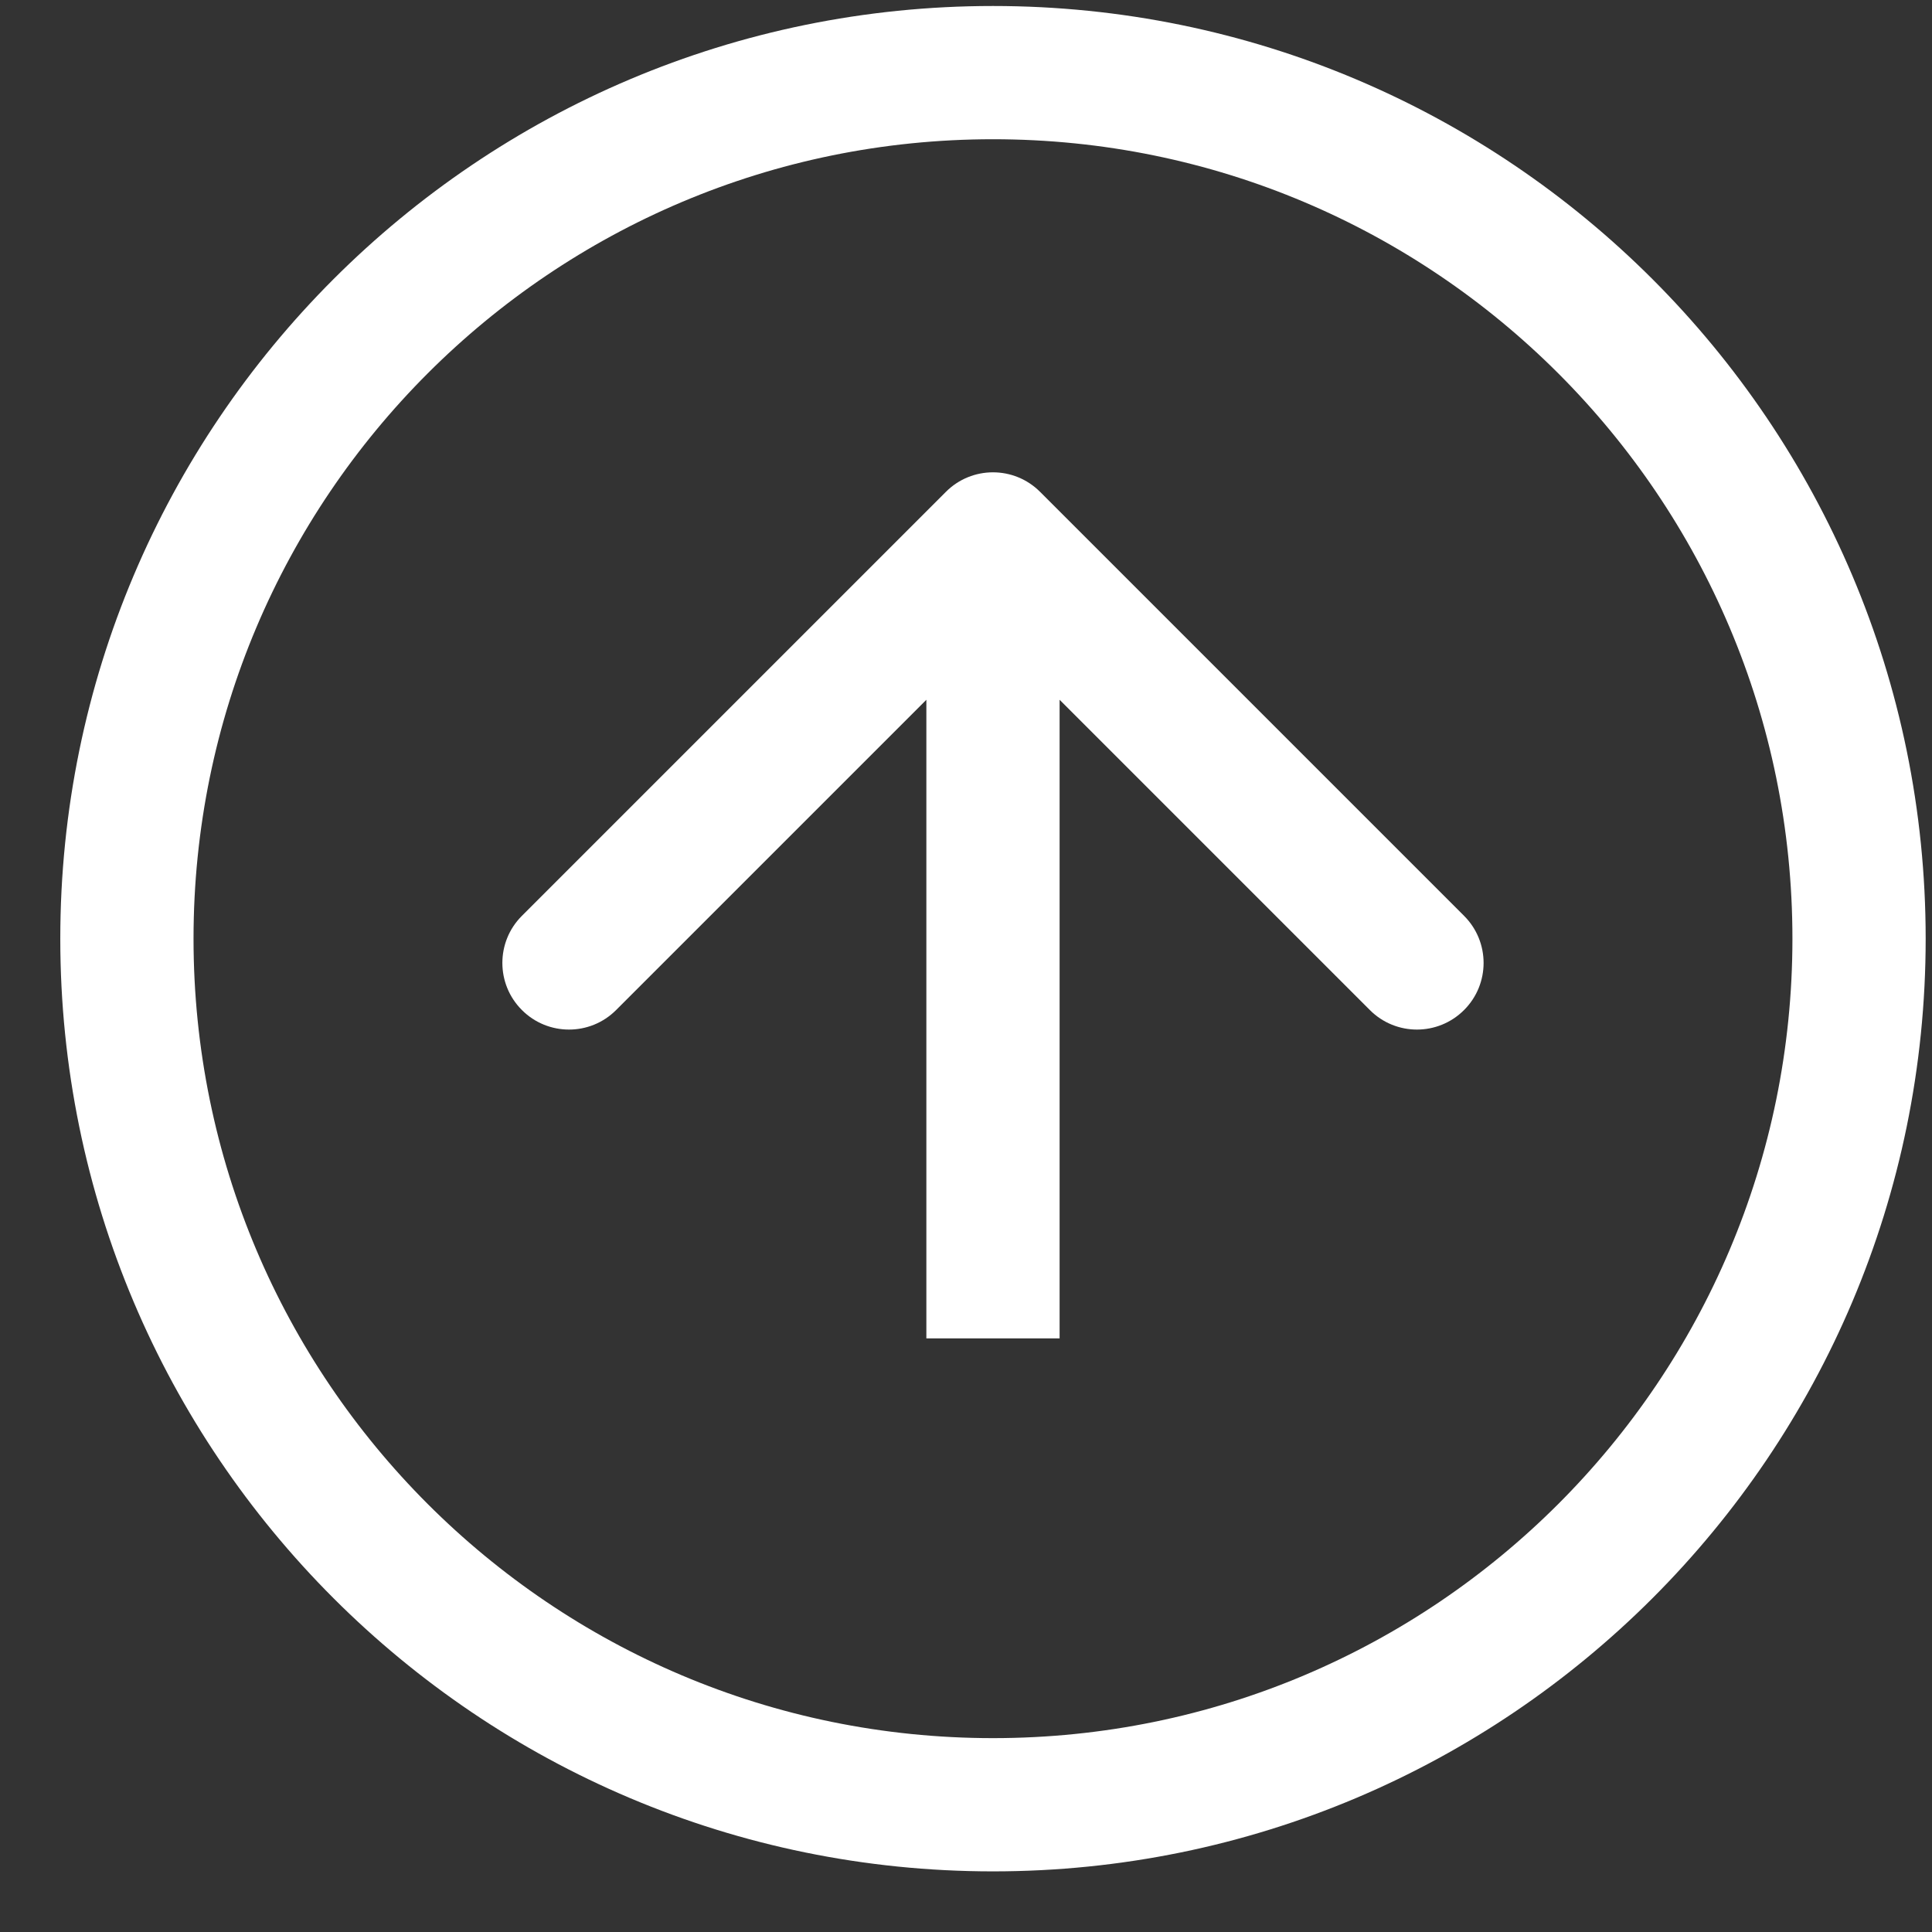
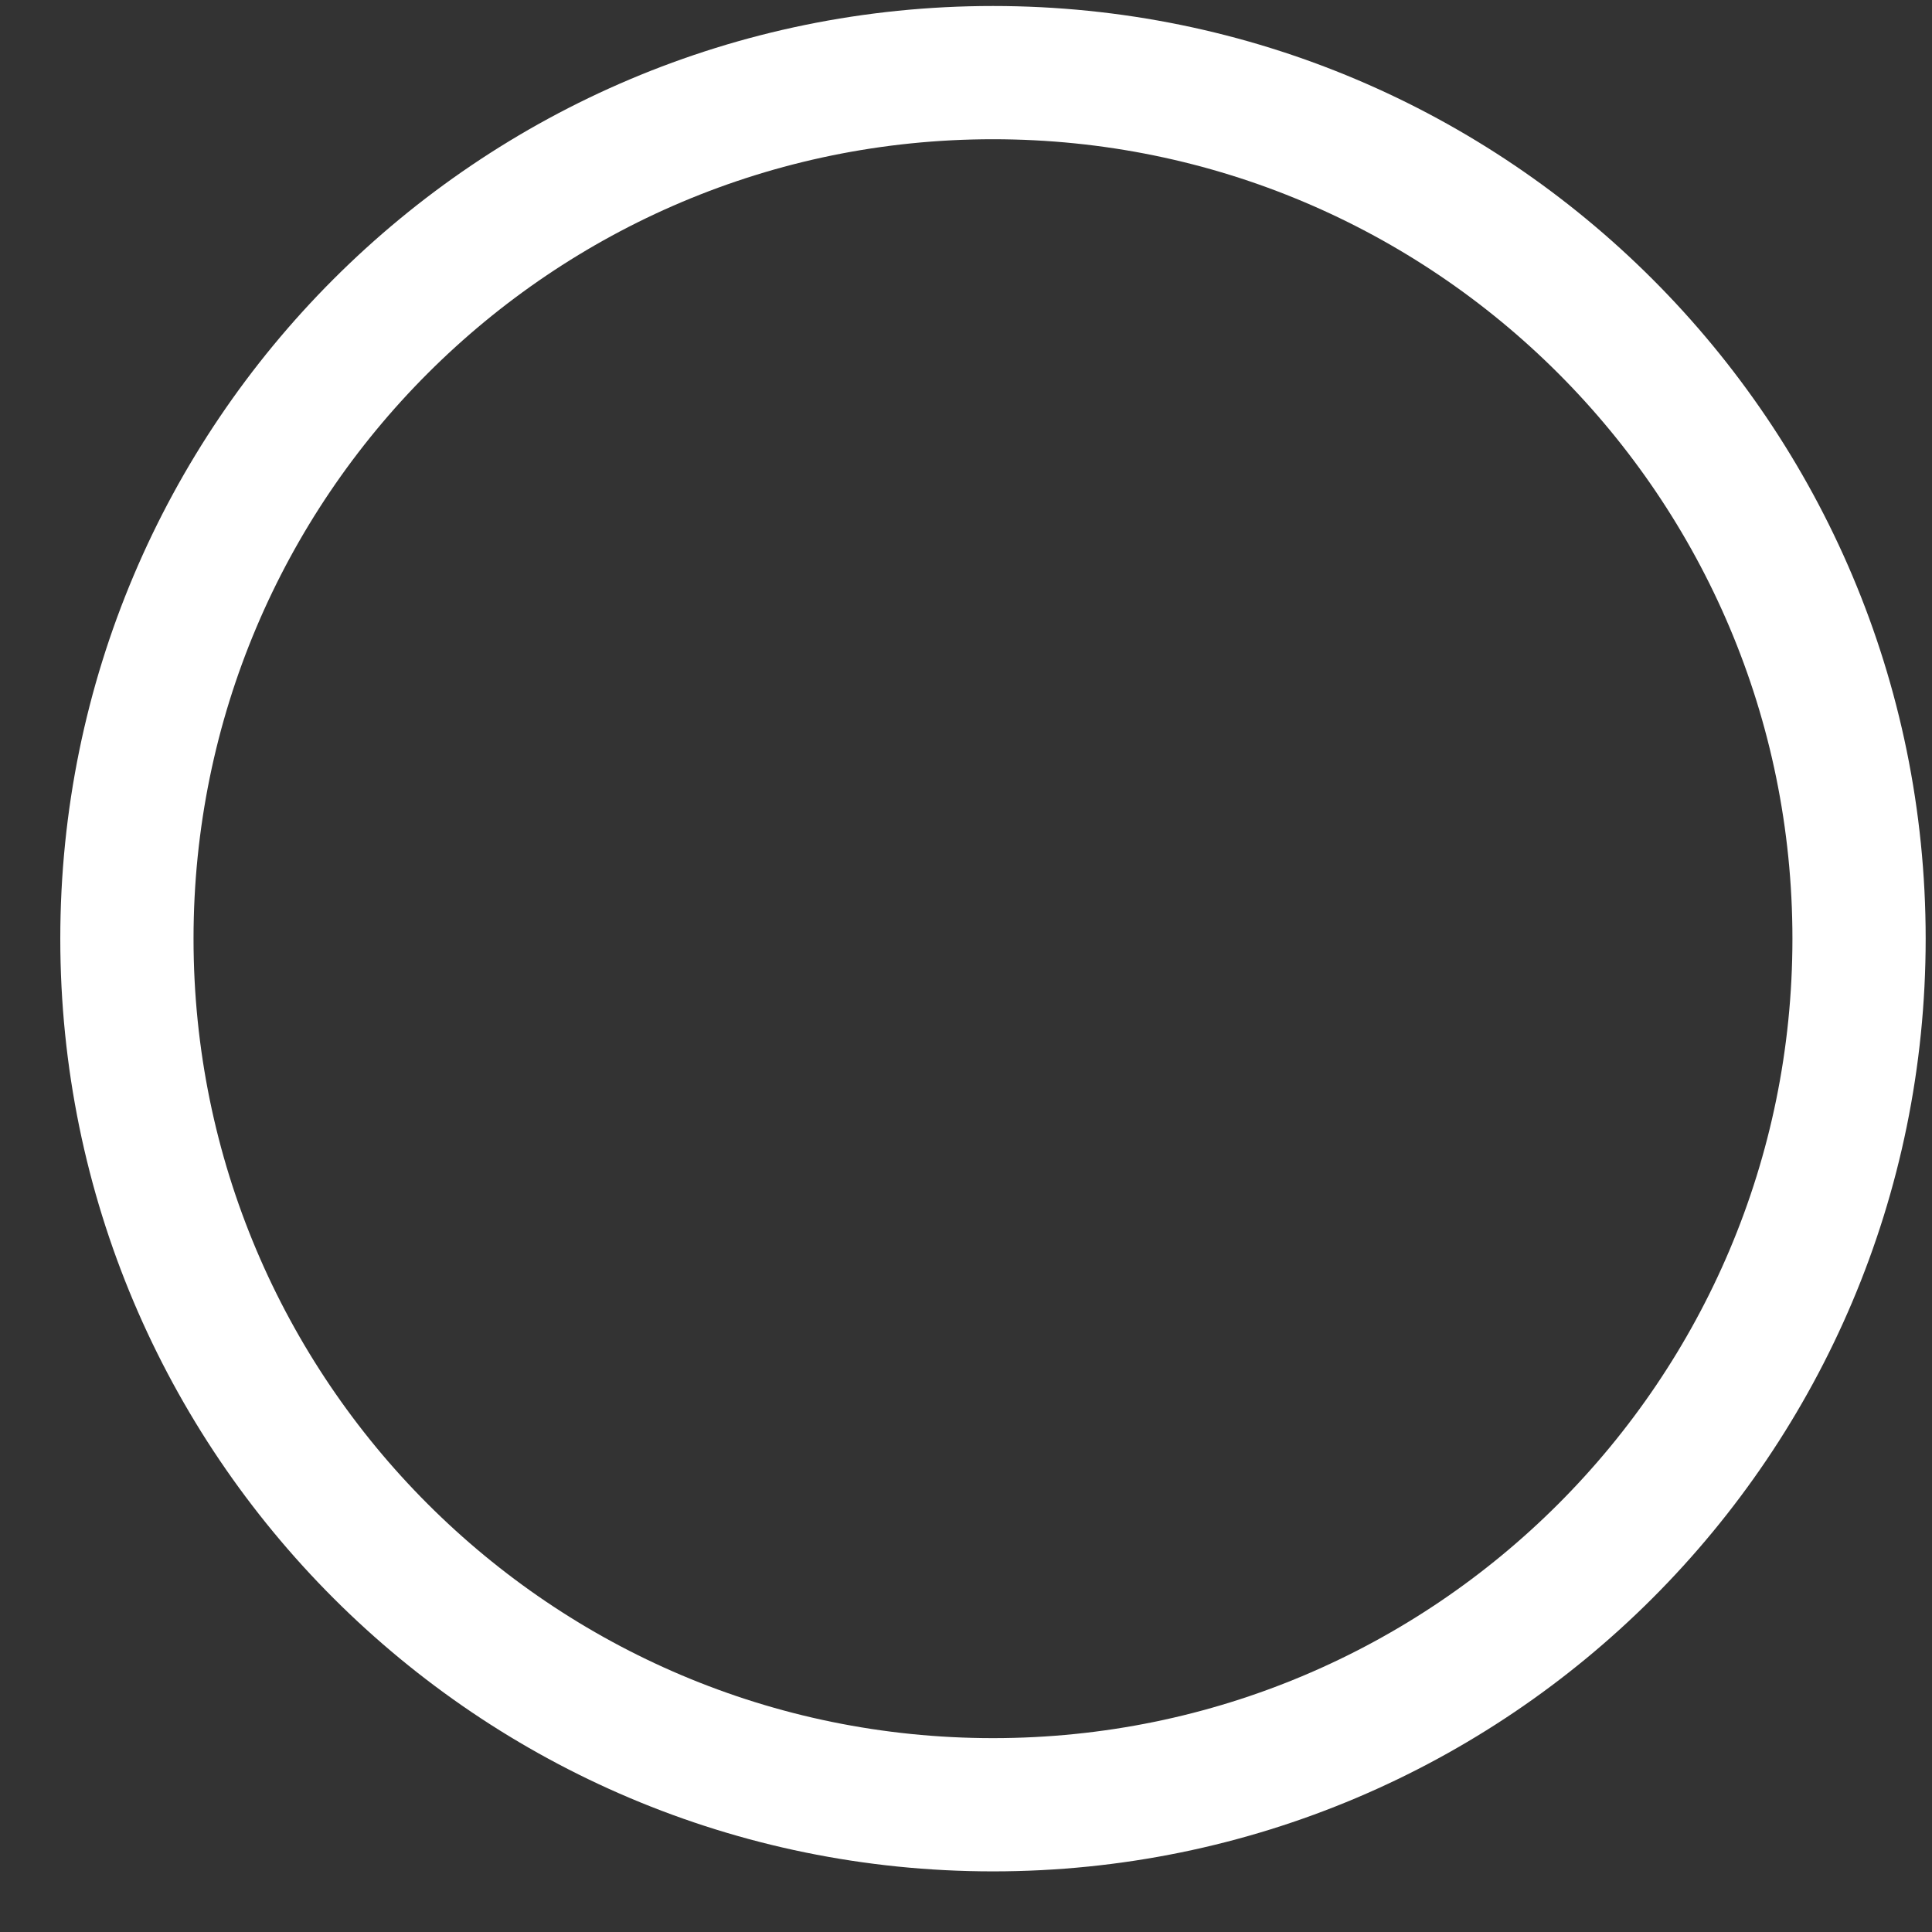
<svg xmlns="http://www.w3.org/2000/svg" width="29" height="29" viewBox="0 0 29 29" fill="none">
  <rect x="0" y="0" width="29" height="29" fill="#333333" stroke="none" />
  <g clip-path="url(#clip0_326_304)">
    <path d="M14.905 27.09C22.085 27.09 27.905 21.27 27.905 14.09C27.905 6.91 22.085 1.09 14.905 1.09C7.726 1.09 1.905 6.91 1.905 14.09C1.905 21.27 7.726 27.09 14.905 27.09Z" stroke="white" stroke-width="2" />
-     <path d="M15.612 7.383C15.222 6.992 14.588 6.992 14.198 7.383L7.834 13.747C7.443 14.137 7.443 14.771 7.834 15.161C8.224 15.552 8.858 15.552 9.248 15.161L14.905 9.504L20.562 15.161C20.952 15.552 21.585 15.552 21.976 15.161C22.367 14.771 22.367 14.137 21.976 13.747L15.612 7.383ZM15.905 20.09V8.09H13.905V20.09H15.905Z" fill="white" />
  </g>
  <defs>
    <clipPath id="clip0_326_304">
      <rect width="28" height="28" fill="white" transform="translate(0.905 0.09)" />
    </clipPath>
  </defs>
</svg>